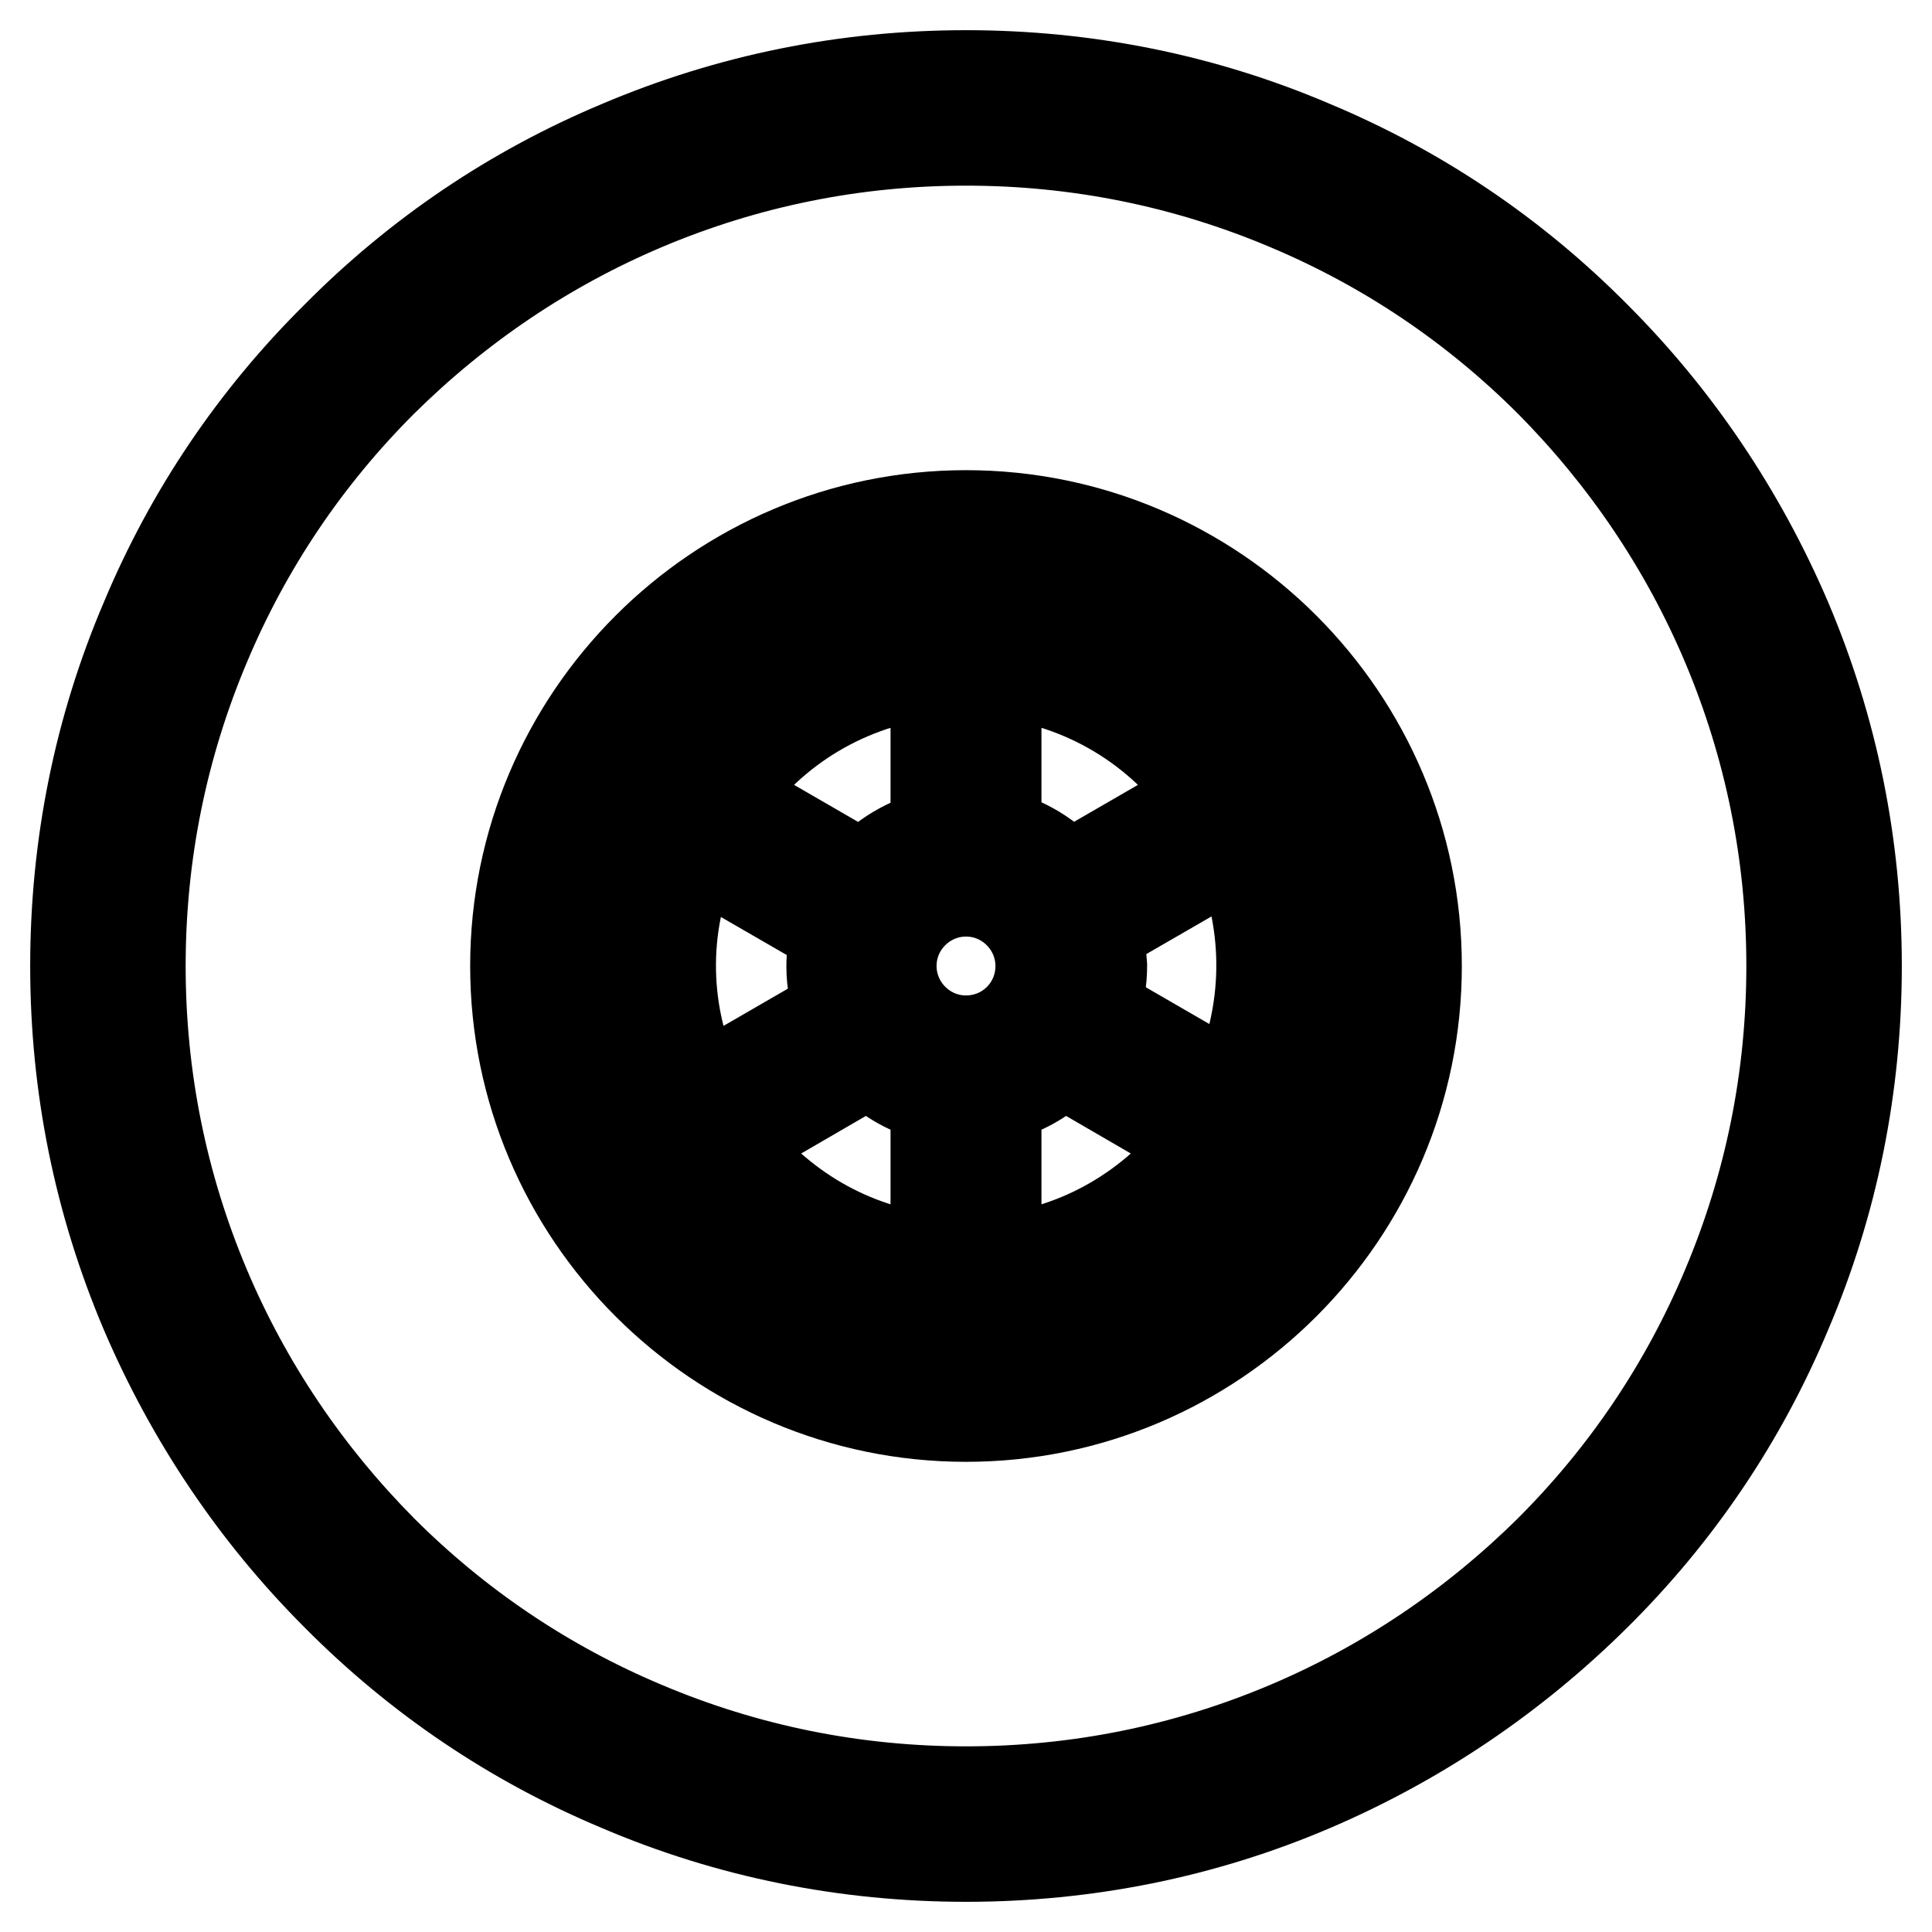
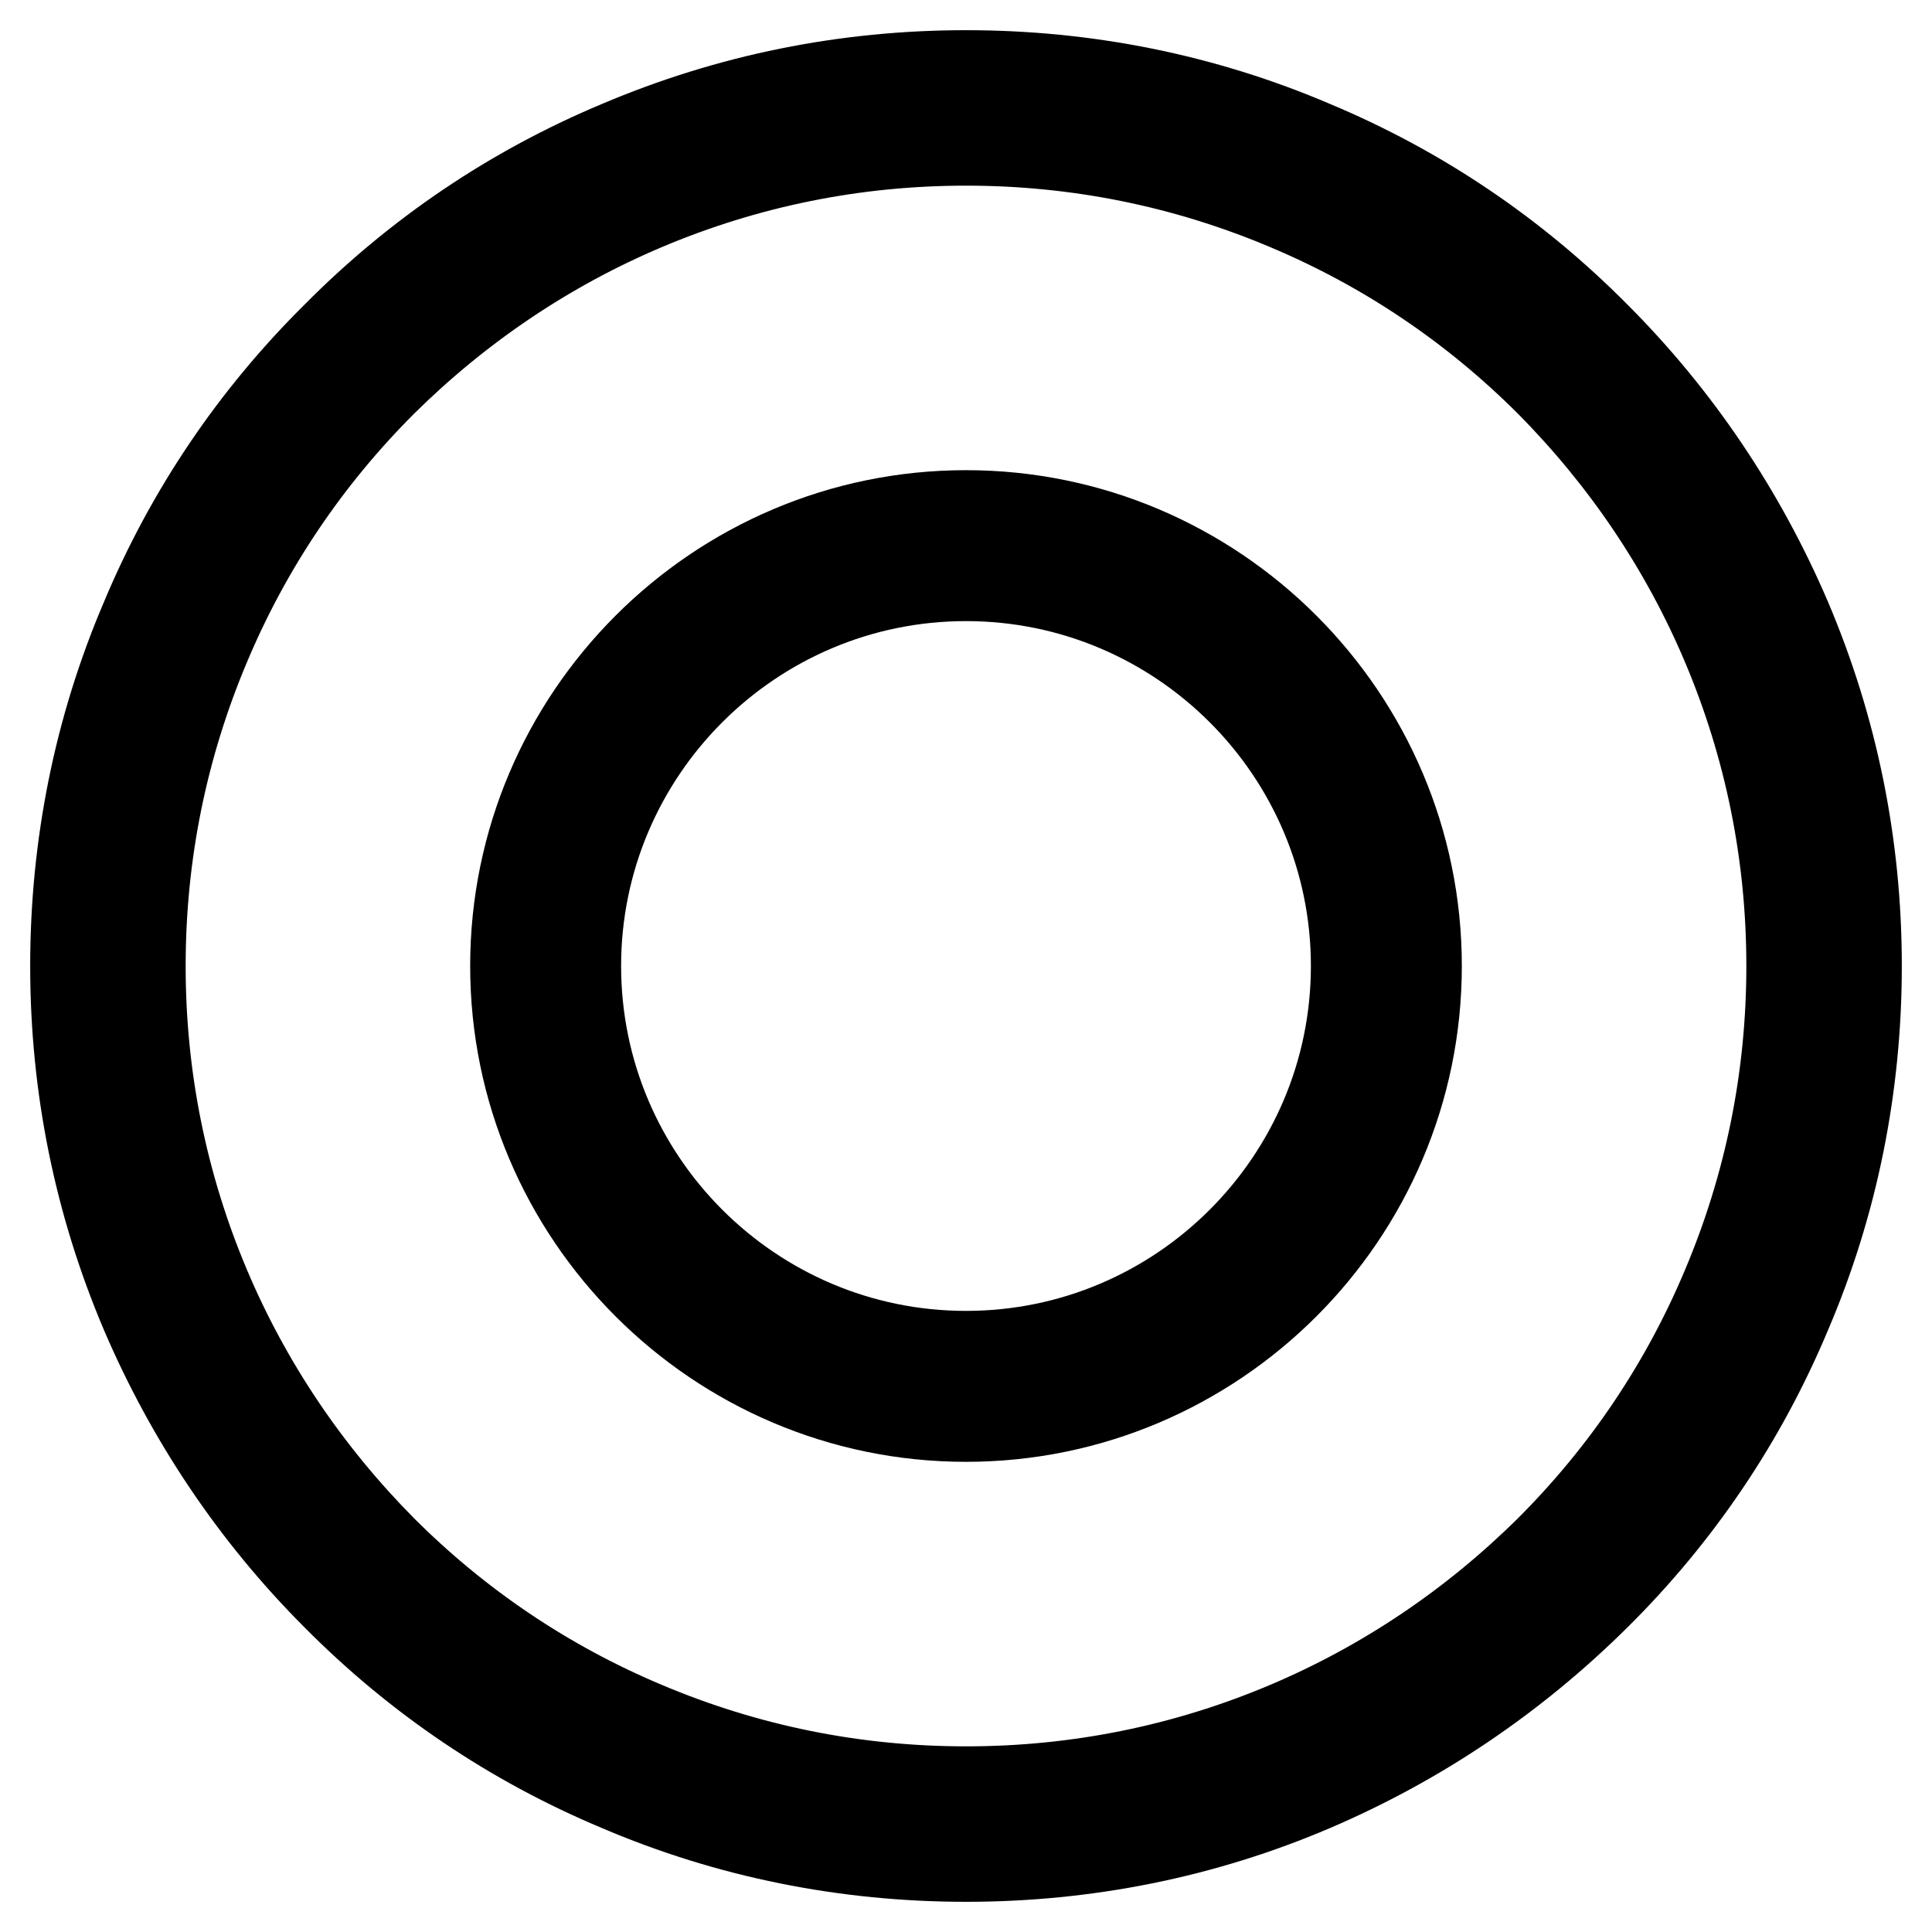
<svg xmlns="http://www.w3.org/2000/svg" version="1.1" x="0px" y="0px" viewBox="0 0 256 256" enable-background="new 0 0 256 256" xml:space="preserve">
  <g>
    <path stroke-width="12" fill-opacity="0" stroke="#000000" d="M128,246c-15.9,0-31.4-3.1-45.9-9.3c-14.1-5.9-26.7-14.4-37.5-25.3c-10.8-10.8-19.3-23.5-25.3-37.5 c-6.2-14.6-9.3-30-9.3-45.9c0-15.9,3.1-31.4,9.3-45.9C25.2,68,33.7,55.4,44.6,44.6C55.4,33.7,68,25.2,82.1,19.3 c14.6-6.2,30-9.3,45.9-9.3c15.9,0,31.4,3.1,45.9,9.3c14.1,5.9,26.7,14.4,37.5,25.3c10.8,10.8,19.3,23.5,25.3,37.5 c6.2,14.6,9.3,30,9.3,45.9c0,15.9-3.1,31.4-9.3,45.9c-5.9,14.1-14.4,26.7-25.3,37.5s-23.5,19.3-37.5,25.3 C159.4,242.9,143.9,246,128,246z M128,18.6c-14.8,0-29.1,2.9-42.6,8.6c-13,5.5-24.7,13.4-34.8,23.4c-10,10-17.9,21.7-23.4,34.8 c-5.7,13.5-8.6,27.8-8.6,42.6c0,14.8,2.9,29.1,8.6,42.6c5.5,13,13.4,24.7,23.4,34.8c10,10,21.7,17.9,34.8,23.4 c13.5,5.7,27.8,8.6,42.6,8.6c14.8,0,29.1-2.9,42.6-8.6c13-5.5,24.7-13.4,34.8-23.4c10-10,17.9-21.7,23.4-34.8 c5.7-13.5,8.6-27.8,8.6-42.6c0-14.8-2.9-29.1-8.6-42.6c-5.5-13-13.4-24.7-23.4-34.8c-10-10-21.7-17.9-34.8-23.4 C157.1,21.5,142.8,18.6,128,18.6z" />
    <path stroke-width="12" fill-opacity="0" stroke="#000000" d="M128,68.3c-32.9,0-59.7,26.8-59.7,59.7c0,32.9,26.8,59.7,59.7,59.7c32.9,0,59.7-26.8,59.7-59.7 C187.7,95.1,160.9,68.3,128,68.3z M128,179.7c-28.5,0-51.7-23.2-51.7-51.7S99.5,76.3,128,76.3s51.7,23.2,51.7,51.7 S156.5,179.7,128,179.7z" />
-     <path stroke-width="12" fill-opacity="0" stroke="#000000" d="M128,83.6c-24.5,0-44.4,19.9-44.4,44.4c0,24.5,19.9,44.4,44.4,44.4c24.5,0,44.4-19.9,44.4-44.4 C172.4,103.5,152.5,83.6,128,83.6z M145.3,123.3l18.7-10.8c4.4,10.2,4.2,21.9-0.5,32l-18.5-10.7c0.7-1.9,1-3.9,1-5.9 C145.9,126.4,145.7,124.8,145.3,123.3z M160,105.6l-18.5,10.7c-2.5-2.9-5.8-4.9-9.5-5.7V89.1C143.6,90.3,153.7,96.5,160,105.6z  M128,137.9c-5.5,0-9.9-4.5-9.9-9.9c0-5.5,4.5-9.9,9.9-9.9c5.5,0,9.9,4.5,9.9,9.9C137.9,133.5,133.5,137.9,128,137.9z M124,89.1 v21.5c-3.7,0.9-7.1,2.9-9.5,5.7L96,105.6C102.3,96.5,112.4,90.3,124,89.1z M92.1,112.6l18.7,10.8c-0.4,1.5-0.6,3.1-0.6,4.7 c0,2,0.4,4,1,5.9l-18.5,10.7C87.8,134.5,87.6,122.8,92.1,112.6L92.1,112.6z M96.7,151.4l18.6-10.8c2.4,2.4,5.4,4.1,8.7,4.8v21.5 C112.8,165.8,103.1,159.9,96.7,151.4z M132,166.9v-21.5c3.3-0.7,6.3-2.4,8.7-4.8l18.6,10.8C152.9,159.9,143.2,165.8,132,166.9z" />
  </g>
</svg>